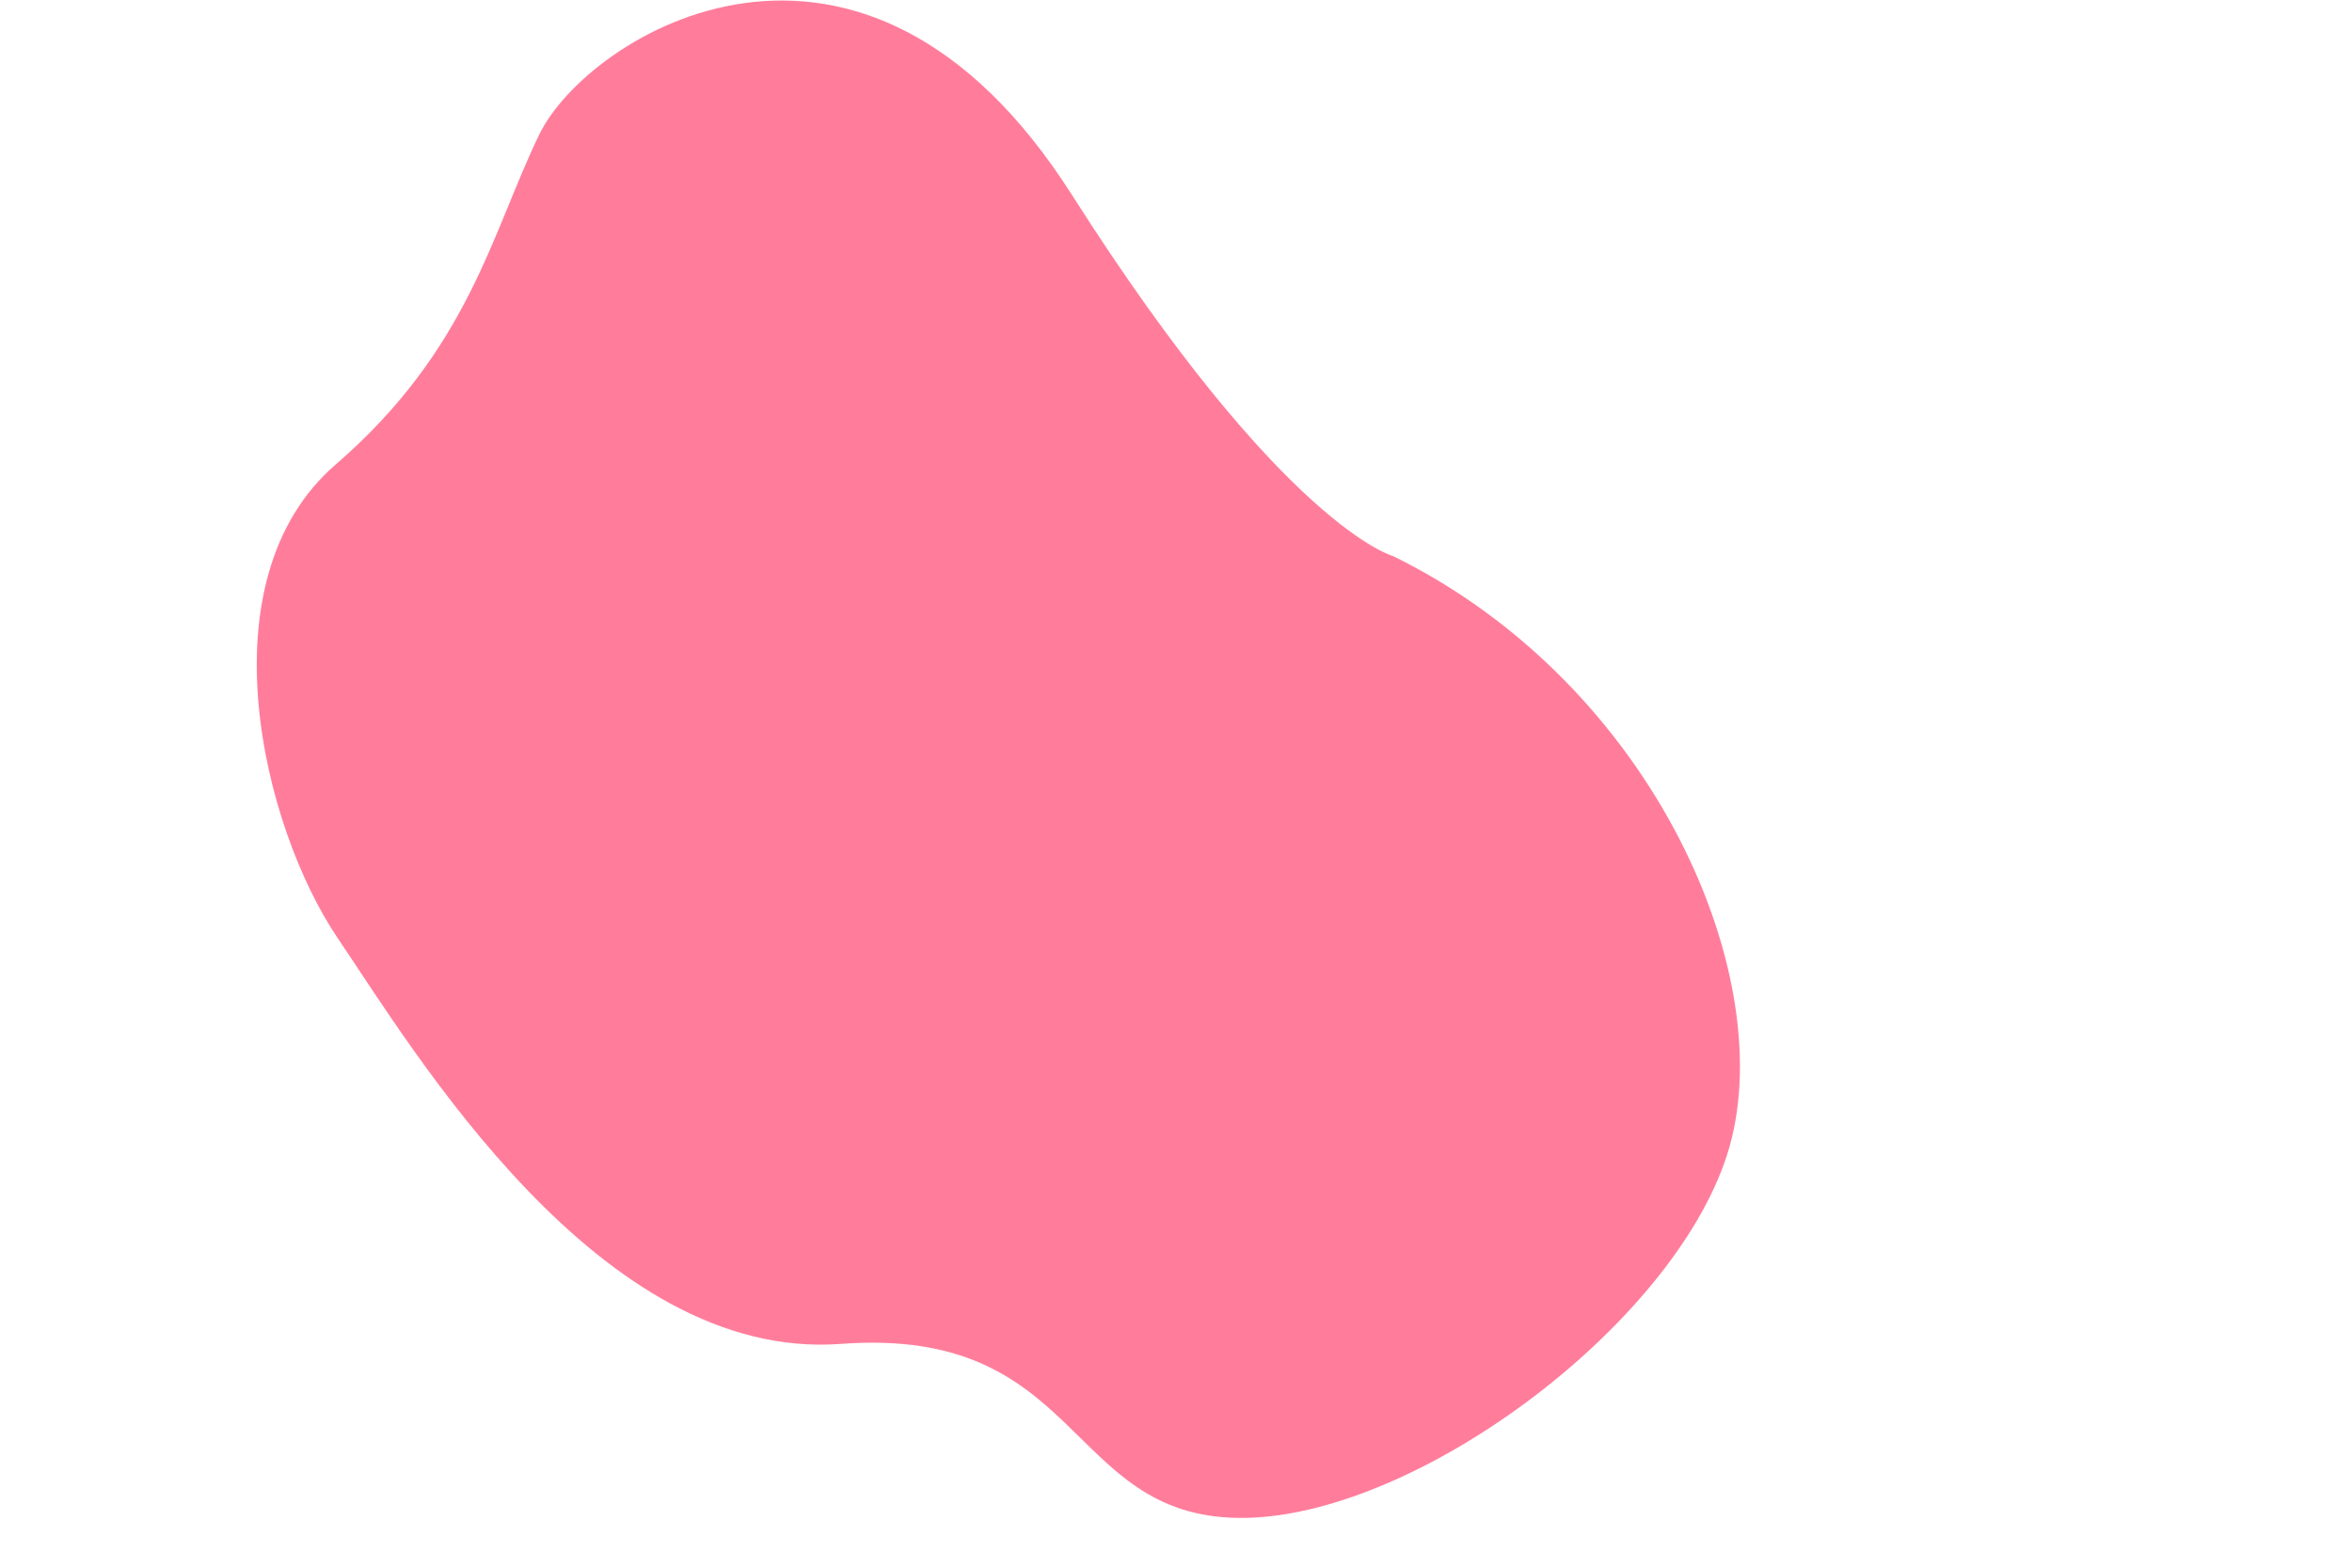
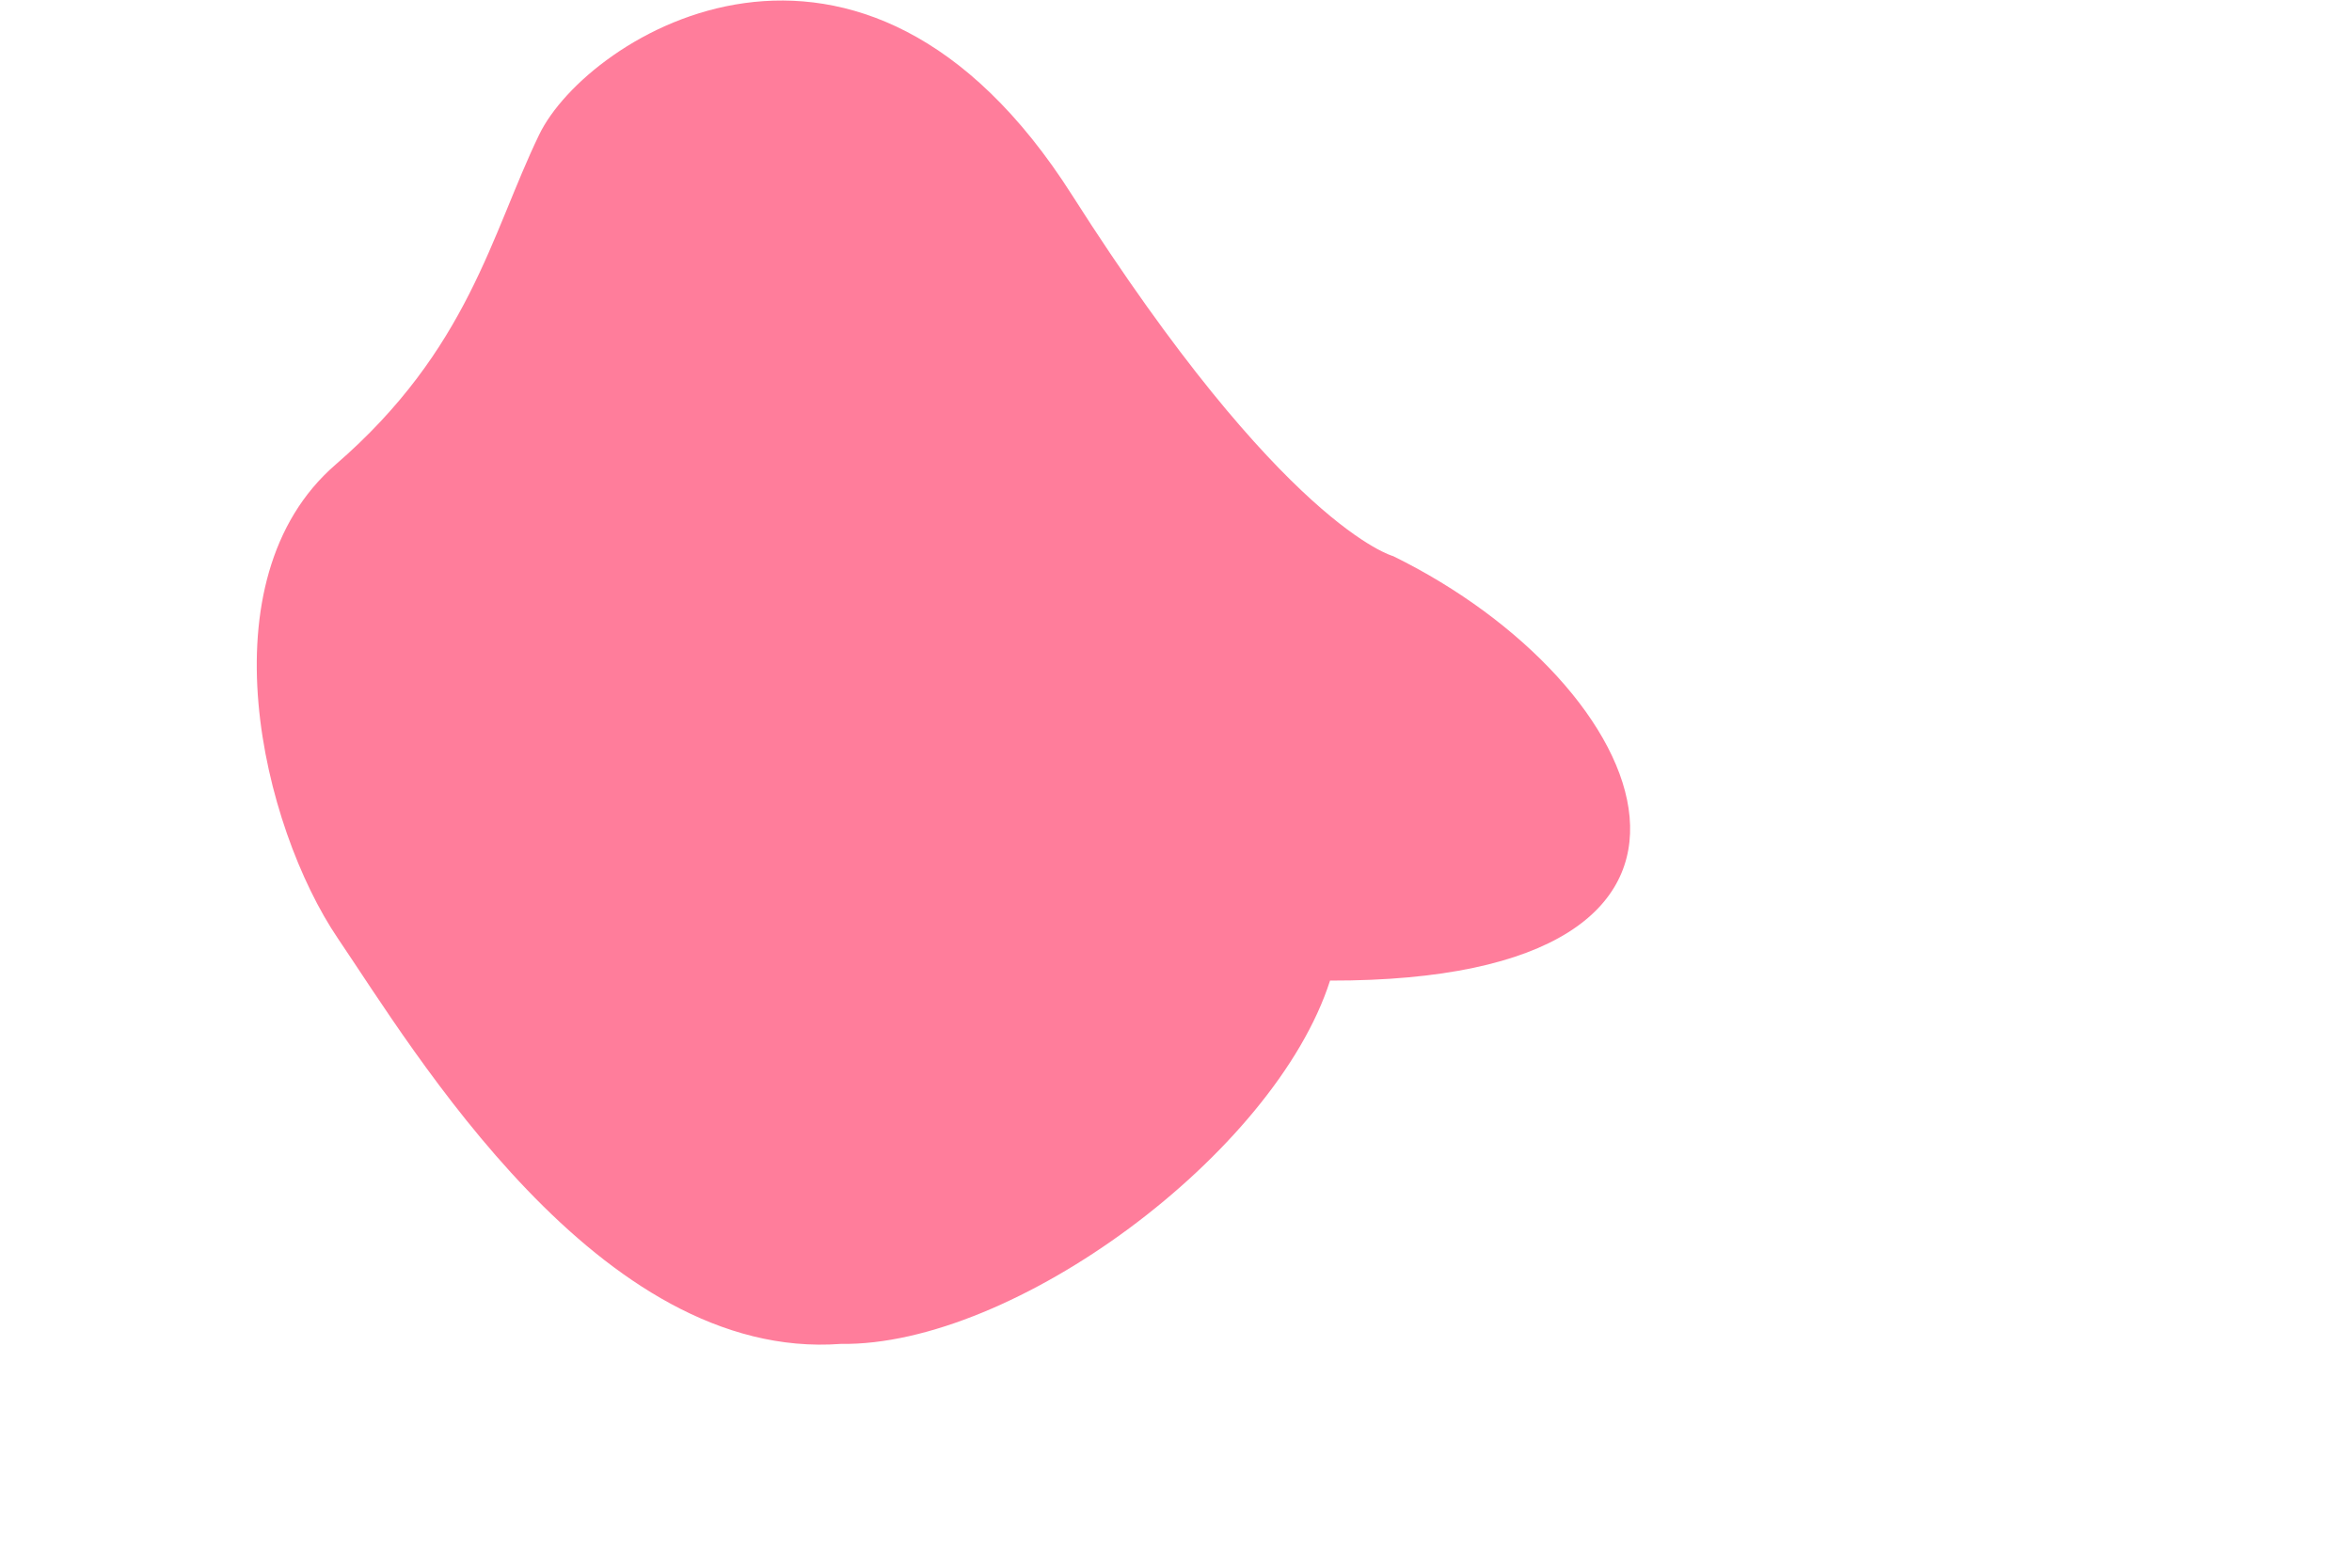
<svg xmlns="http://www.w3.org/2000/svg" version="1.1" id="Layer_1" x="0px" y="0px" viewBox="0 0 1200 800" enable-background="new 0 0 1200 800" xml:space="preserve">
-   <path fill="#FF7D9B" d="M710.8,283.8c0,0-55.9-14.7-163.8-184.2C439.3-69.9,299.6,18,275.1,68.7s-35.9,109.6-103.9,168.4  c-68,58.9-37.3,185,1.2,241.8C211,535.8,305.6,695,429,685.8c123.4-9.2,114.4,87.5,202.6,88.8c88.2,1.3,221.3-97.1,249.6-185.4  C909.5,500.8,844.5,349.4,710.8,283.8z" />
+   <path fill="#FF7D9B" d="M710.8,283.8c0,0-55.9-14.7-163.8-184.2C439.3-69.9,299.6,18,275.1,68.7s-35.9,109.6-103.9,168.4  c-68,58.9-37.3,185,1.2,241.8C211,535.8,305.6,695,429,685.8c88.2,1.3,221.3-97.1,249.6-185.4  C909.5,500.8,844.5,349.4,710.8,283.8z" />
</svg>